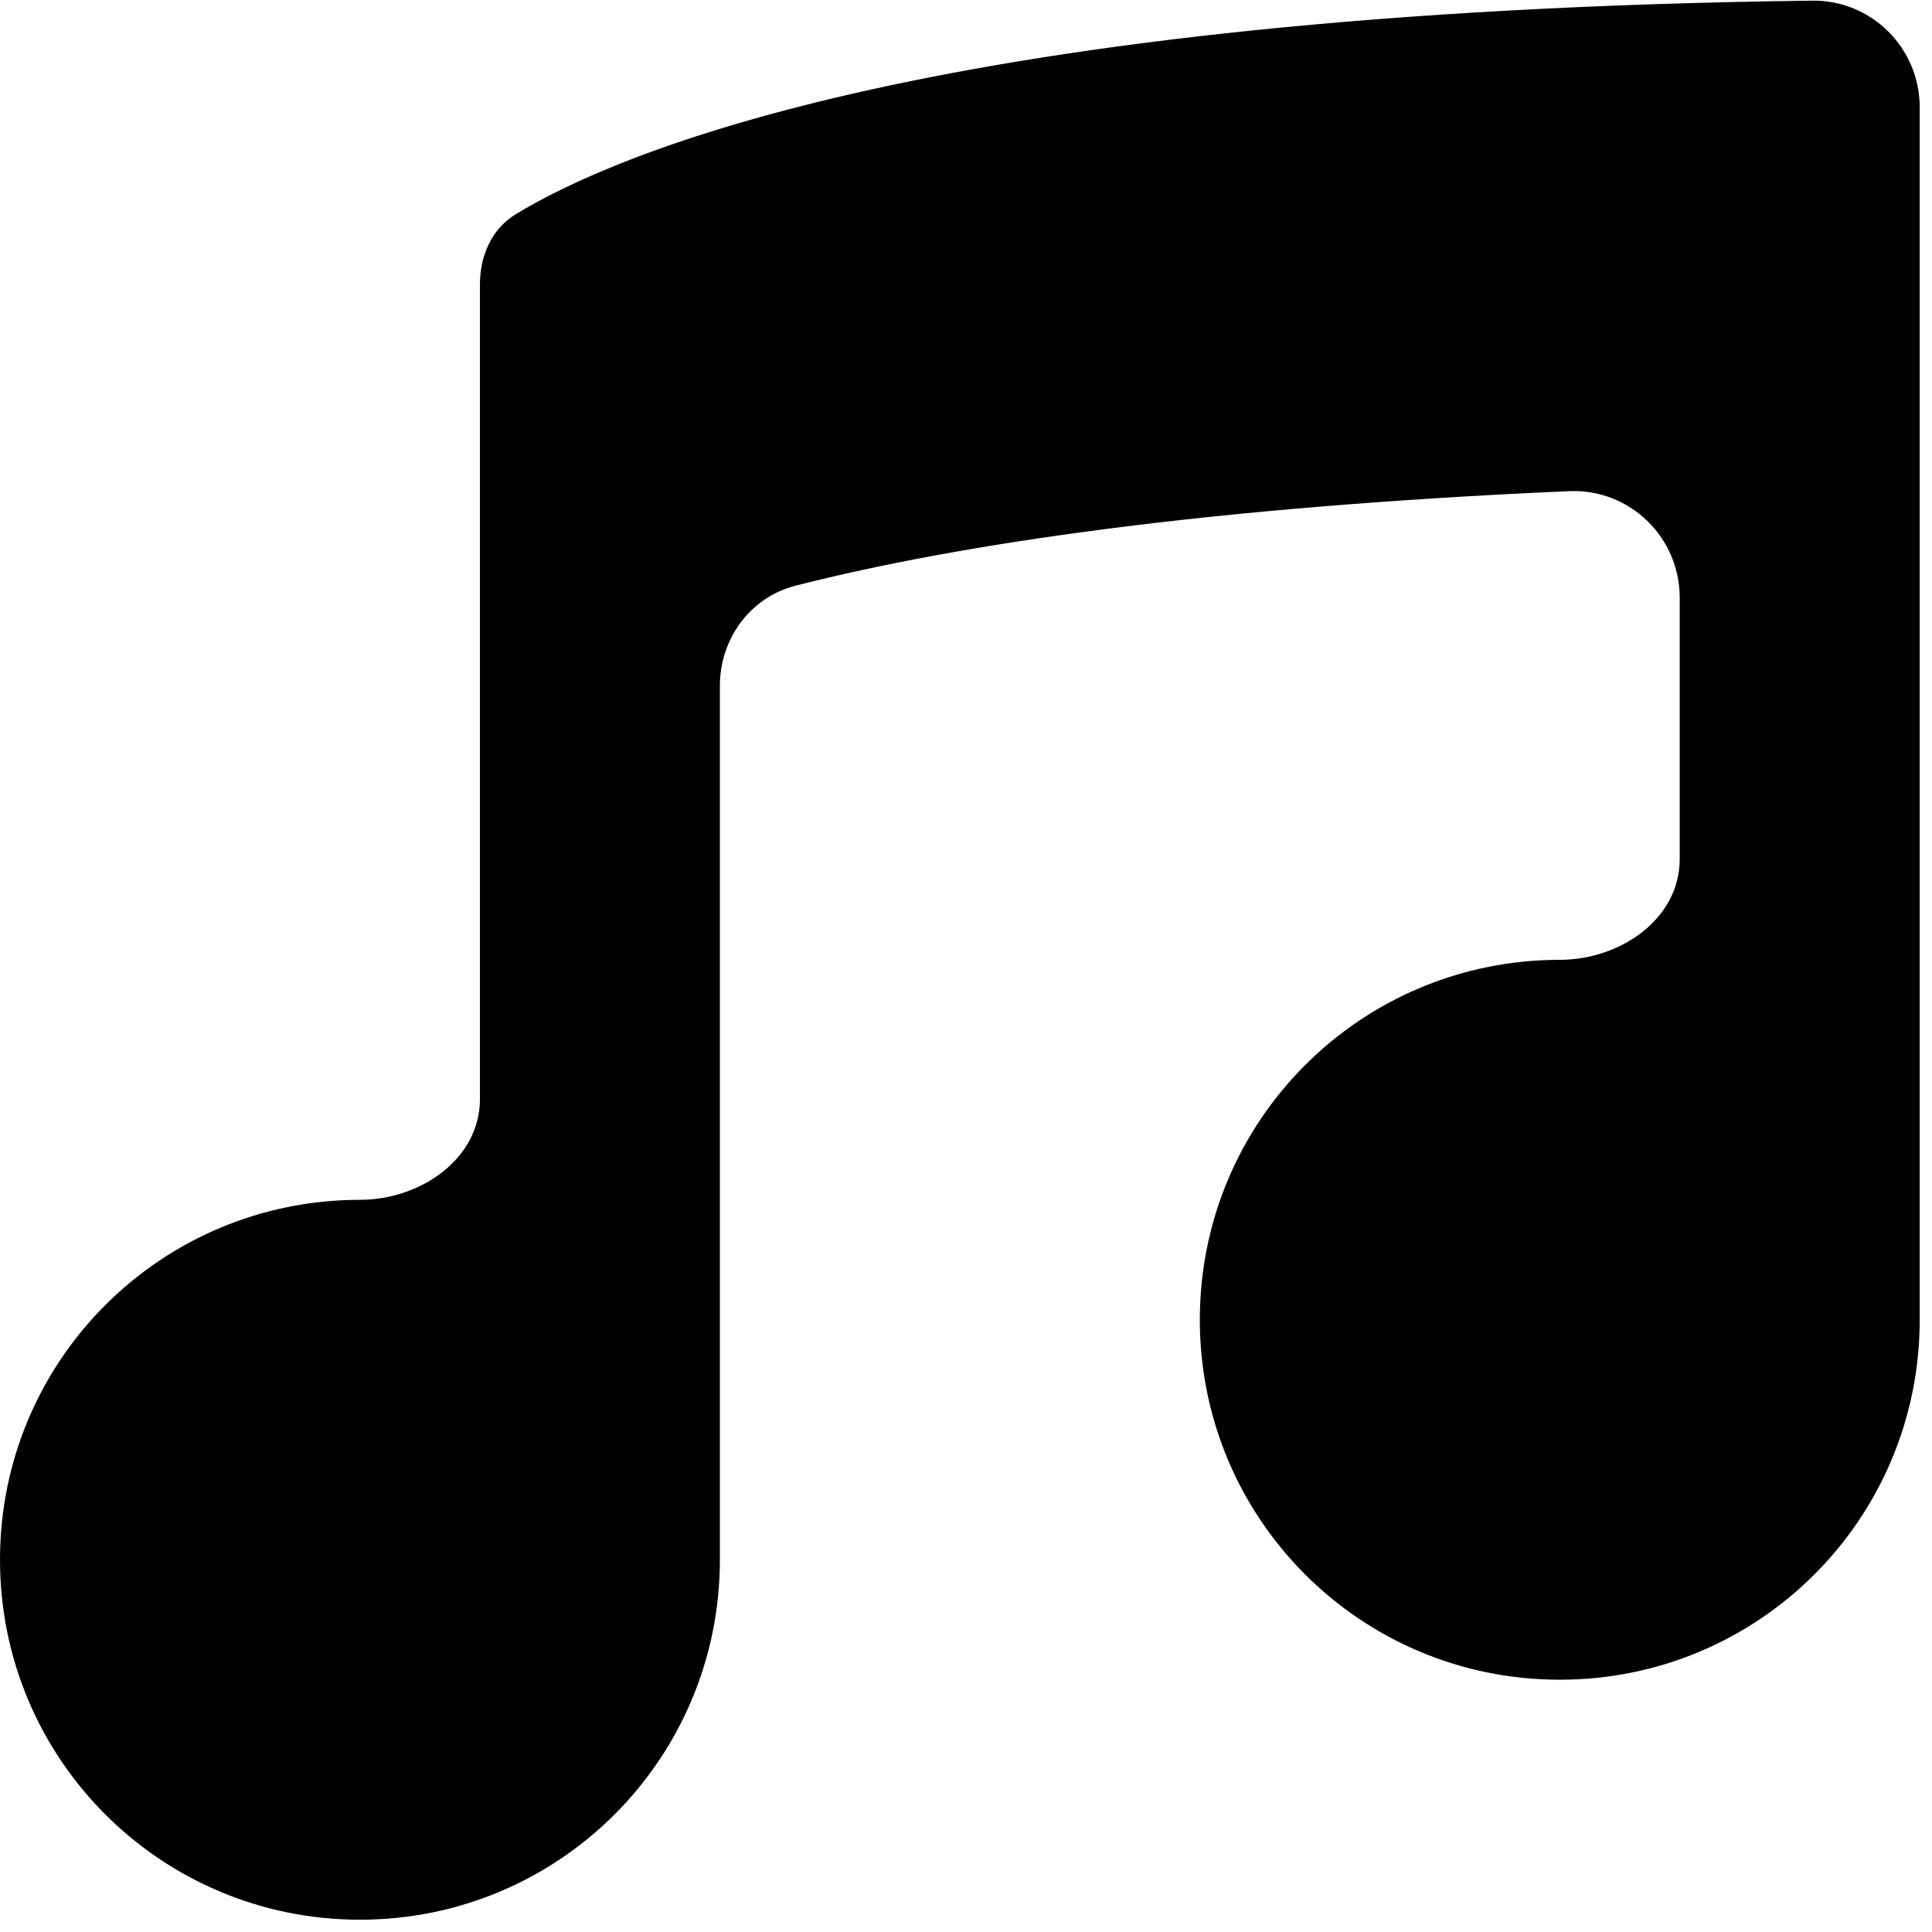
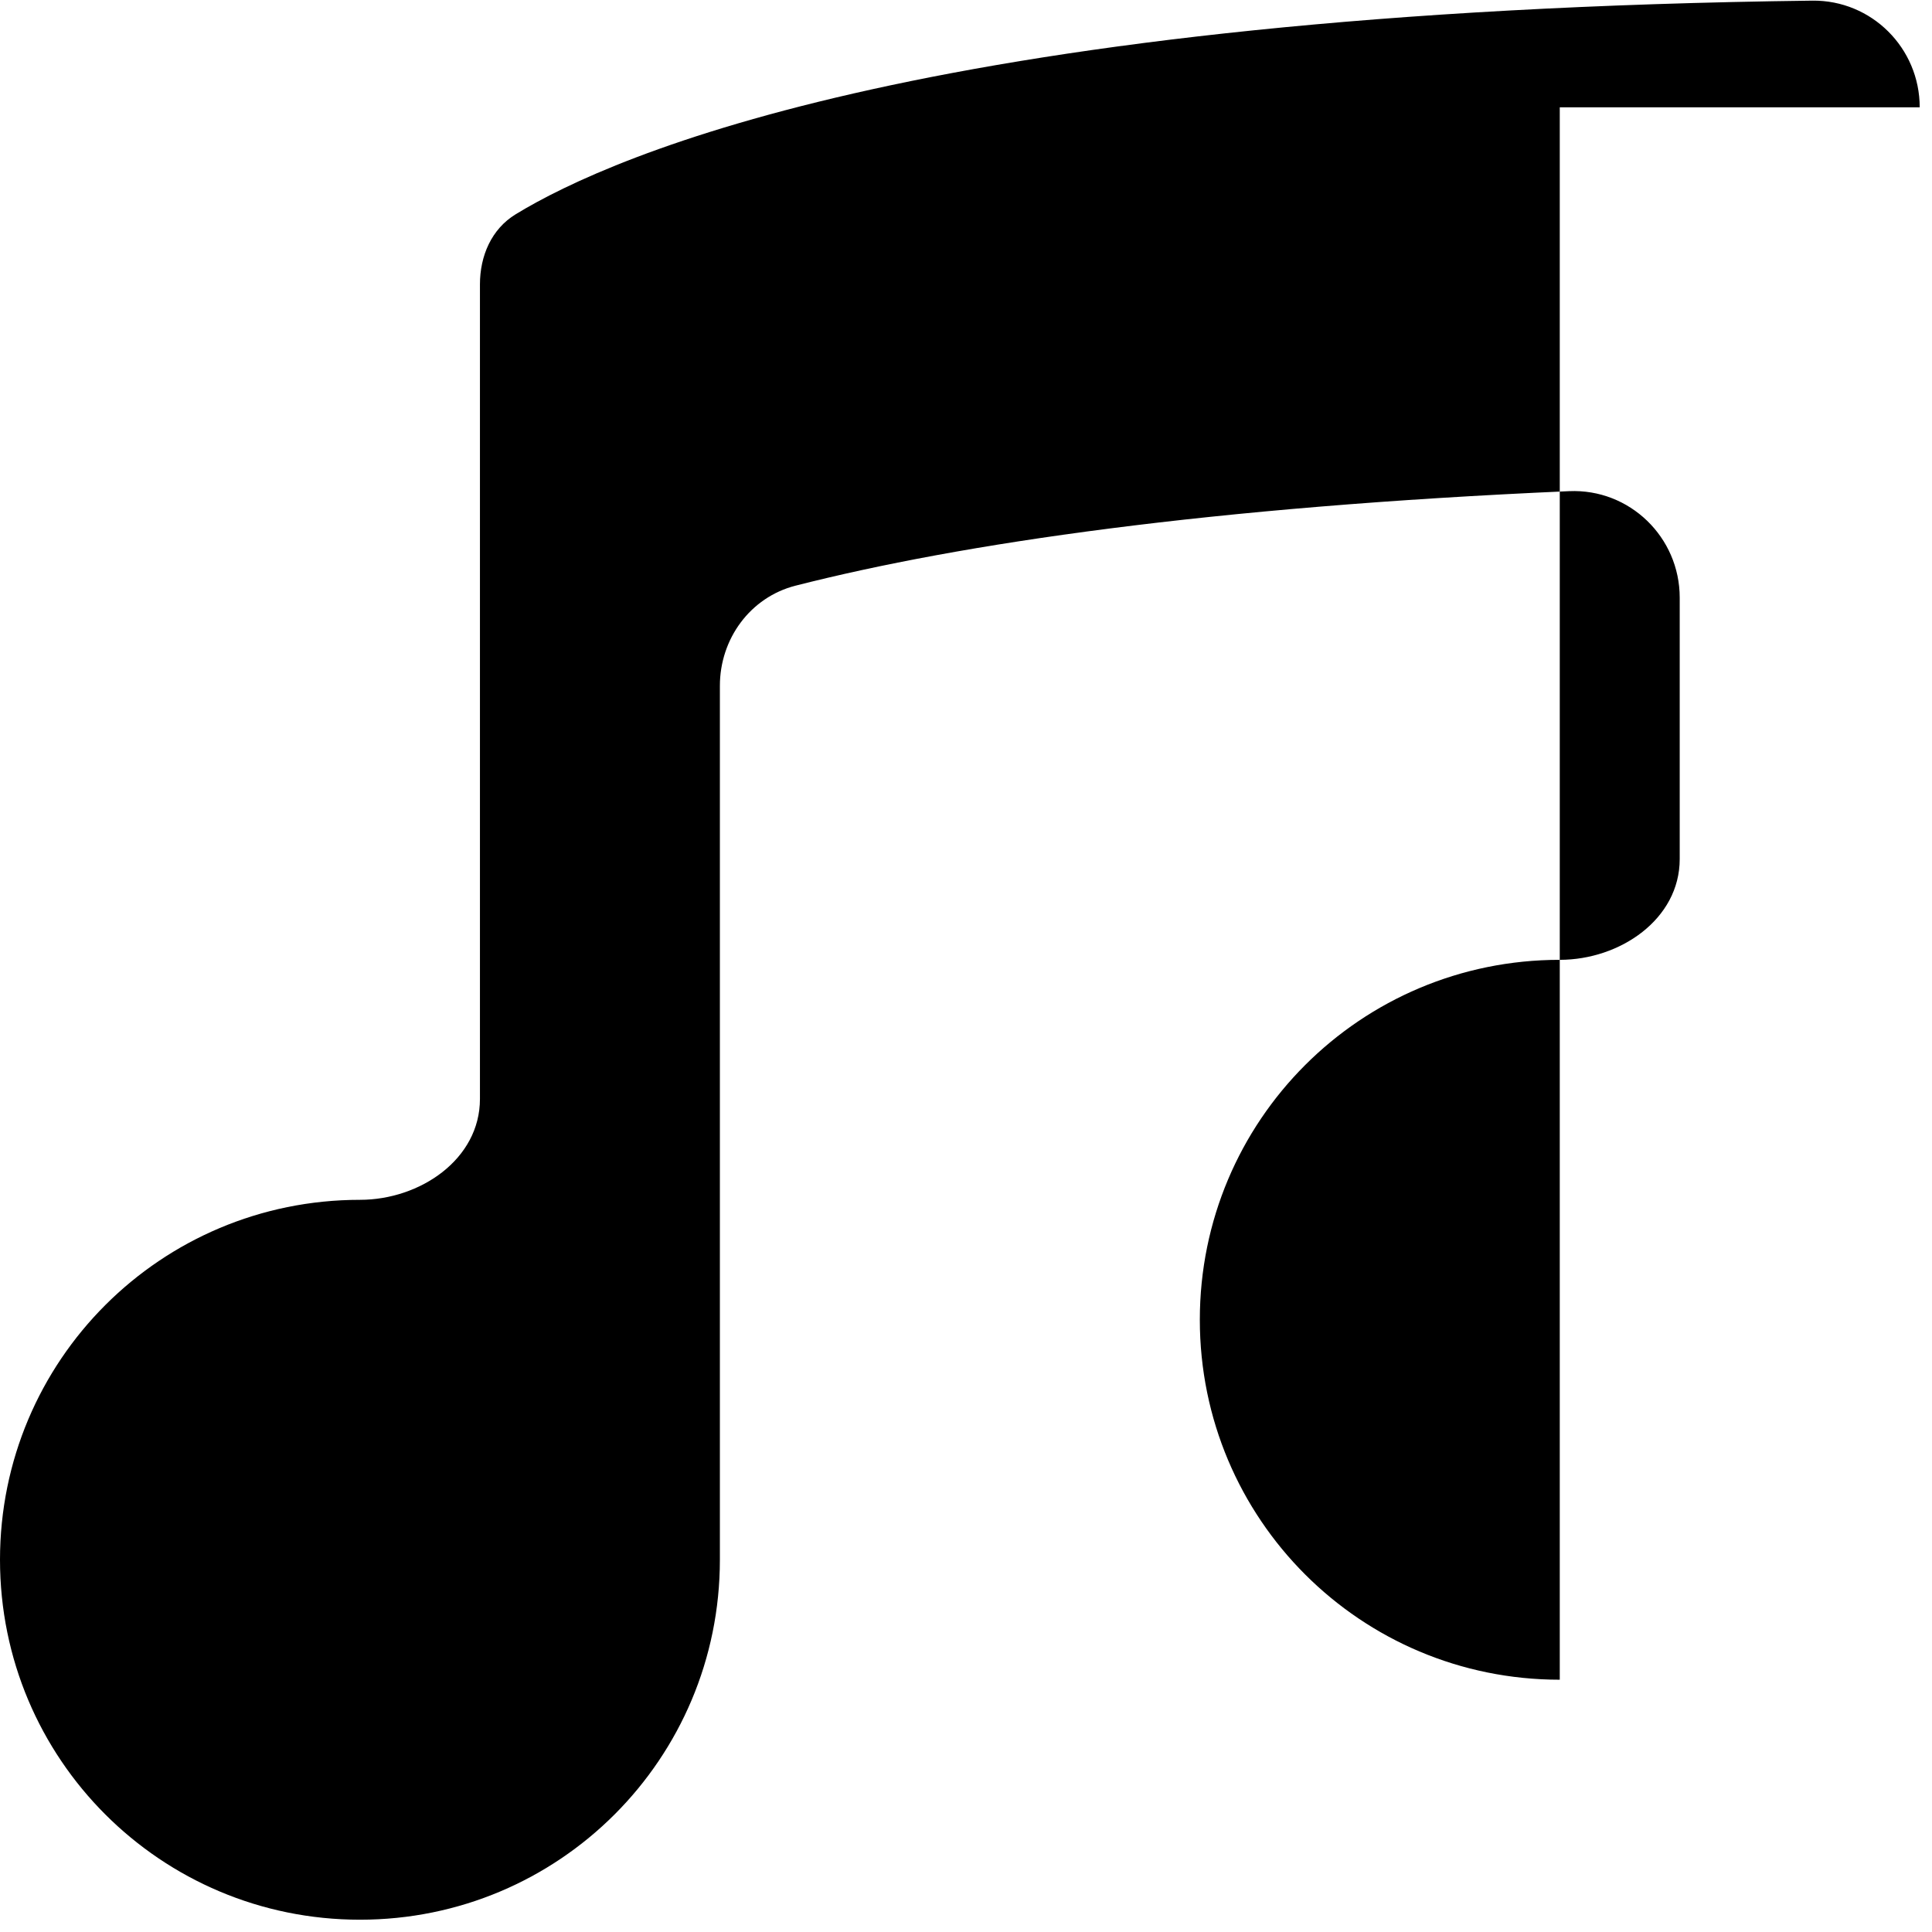
<svg xmlns="http://www.w3.org/2000/svg" width="36" height="36" viewBox="0 0 36 36" fill="none">
-   <path d="M35.771 2C35.771 0.895 34.874 -0.001 33.77 0.012C17.471 0.215 11.428 2.882 9.61 3.992C9.157 4.268 8.943 4.769 8.943 5.3V20.478C8.943 21.6 7.829 22.357 6.707 22.357V22.357C2.996 22.357 0 25.352 0 29.064C0 32.775 2.996 35.771 6.707 35.771C10.418 35.771 13.414 32.775 13.414 29.064V12.779C13.414 11.906 13.978 11.129 14.824 10.913C17.907 10.127 22.55 9.445 29.238 9.152C30.365 9.103 31.299 10.009 31.299 11.137V16.007C31.299 17.129 30.186 17.885 29.064 17.885V17.885C25.352 17.885 22.357 20.881 22.357 24.592C22.357 28.303 25.352 31.299 29.064 31.299C32.775 31.299 35.771 28.303 35.771 24.592V2Z" fill="black" />
+   <path d="M35.771 2C35.771 0.895 34.874 -0.001 33.77 0.012C17.471 0.215 11.428 2.882 9.61 3.992C9.157 4.268 8.943 4.769 8.943 5.3V20.478C8.943 21.6 7.829 22.357 6.707 22.357V22.357C2.996 22.357 0 25.352 0 29.064C0 32.775 2.996 35.771 6.707 35.771C10.418 35.771 13.414 32.775 13.414 29.064V12.779C13.414 11.906 13.978 11.129 14.824 10.913C17.907 10.127 22.55 9.445 29.238 9.152C30.365 9.103 31.299 10.009 31.299 11.137V16.007C31.299 17.129 30.186 17.885 29.064 17.885V17.885C25.352 17.885 22.357 20.881 22.357 24.592C22.357 28.303 25.352 31.299 29.064 31.299V2Z" fill="black" />
</svg>